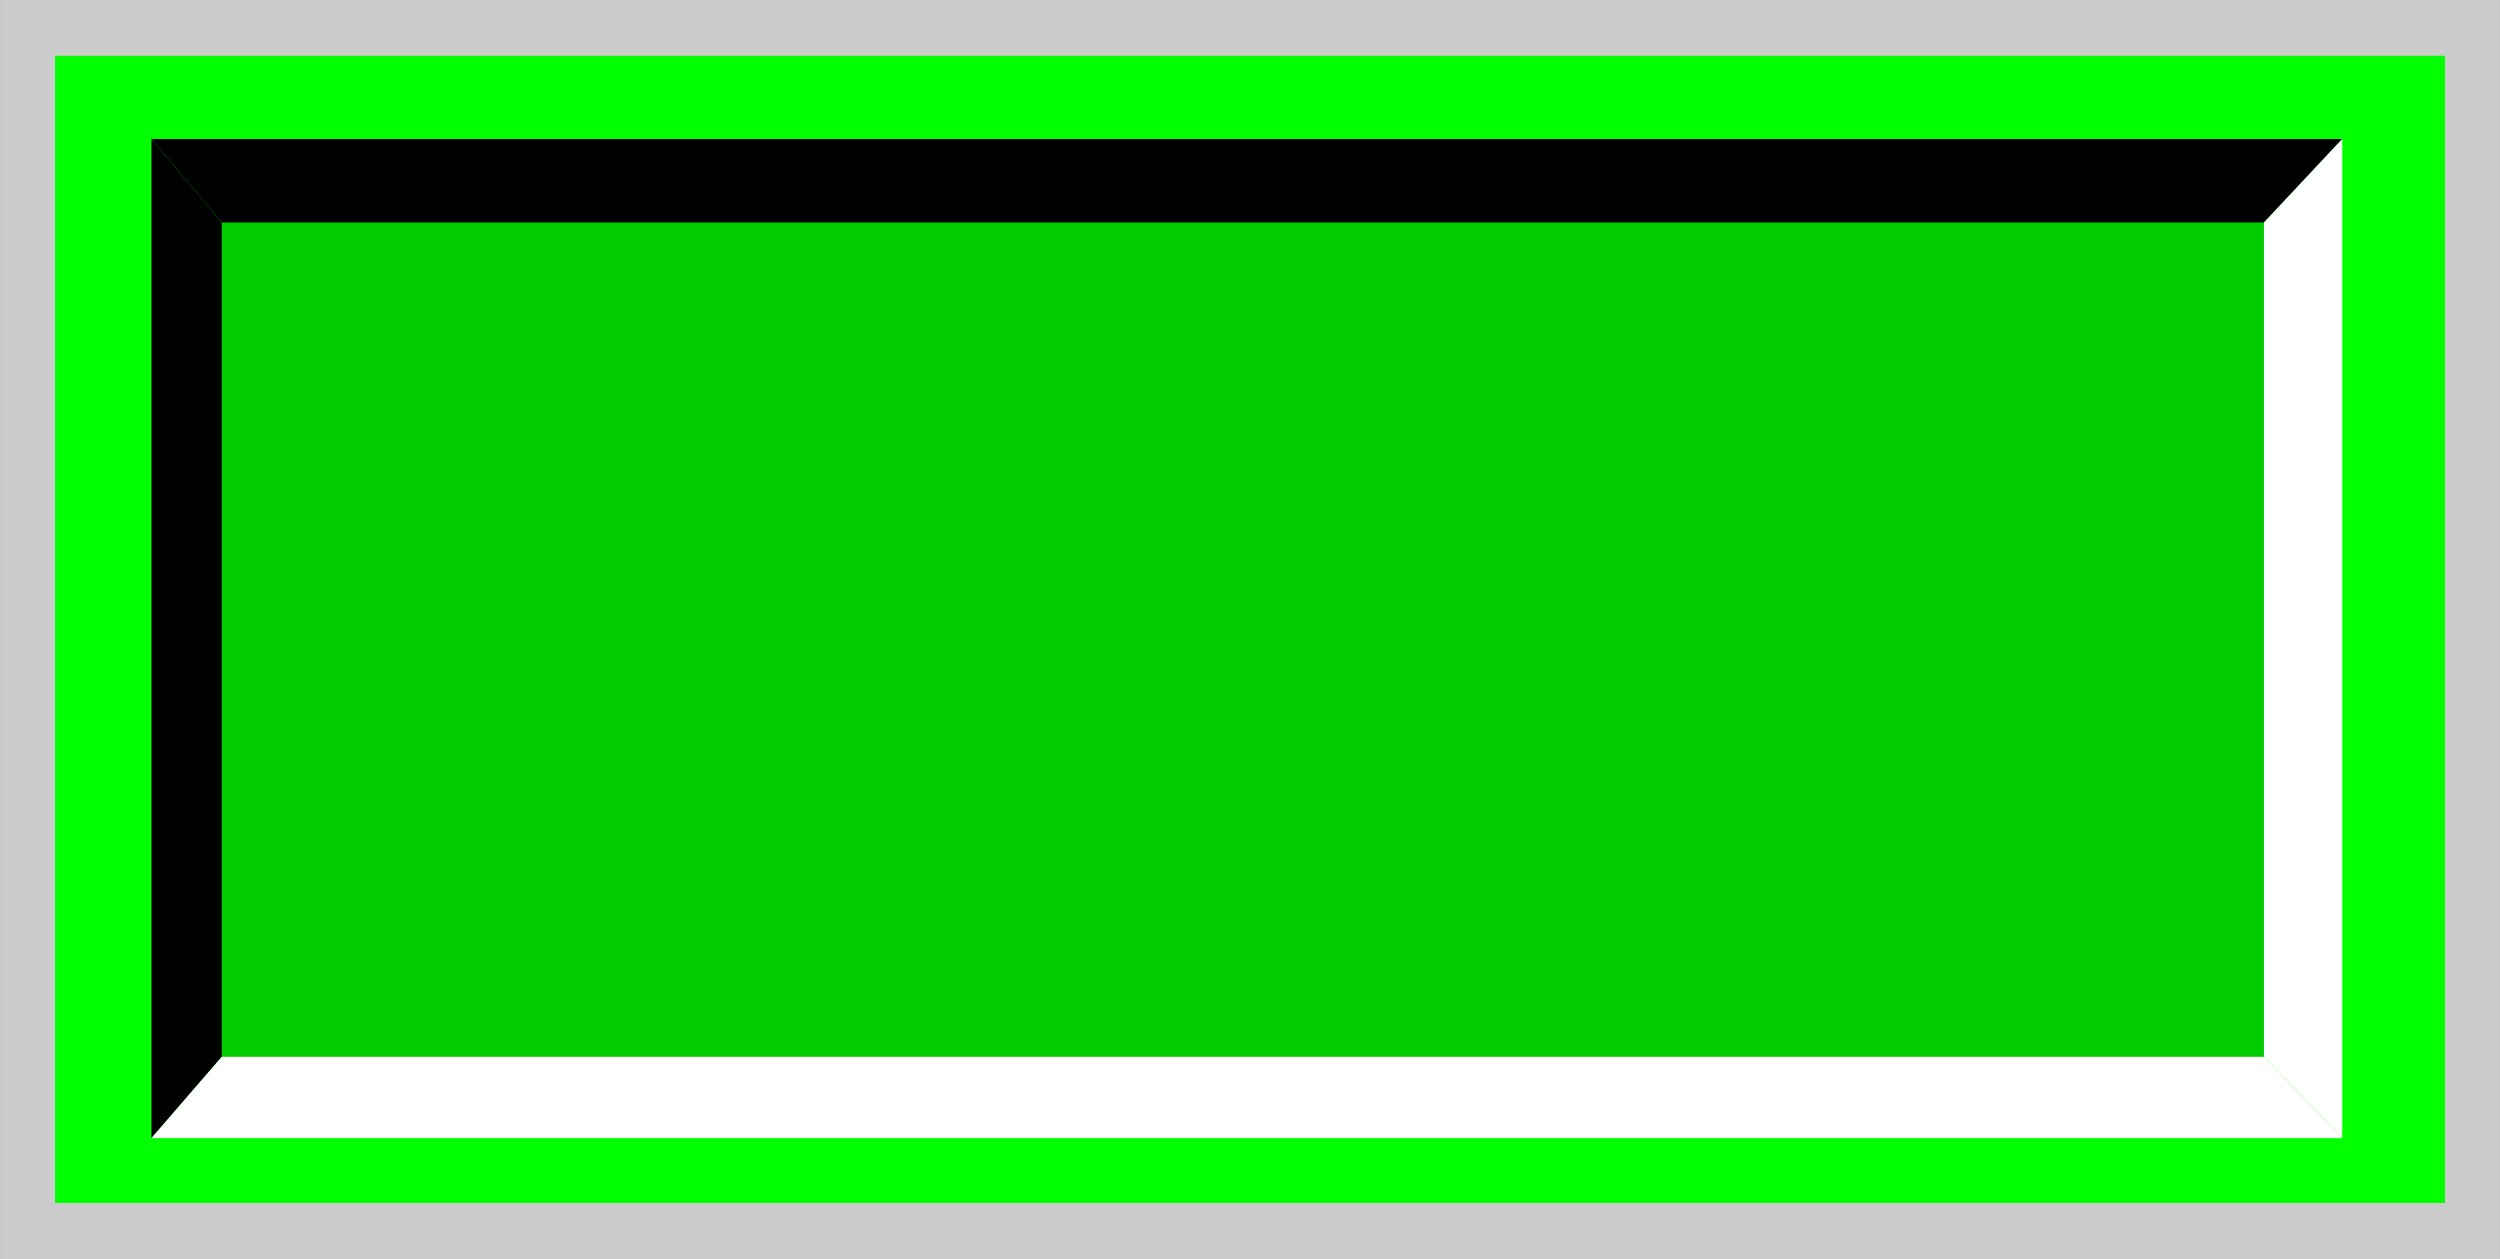
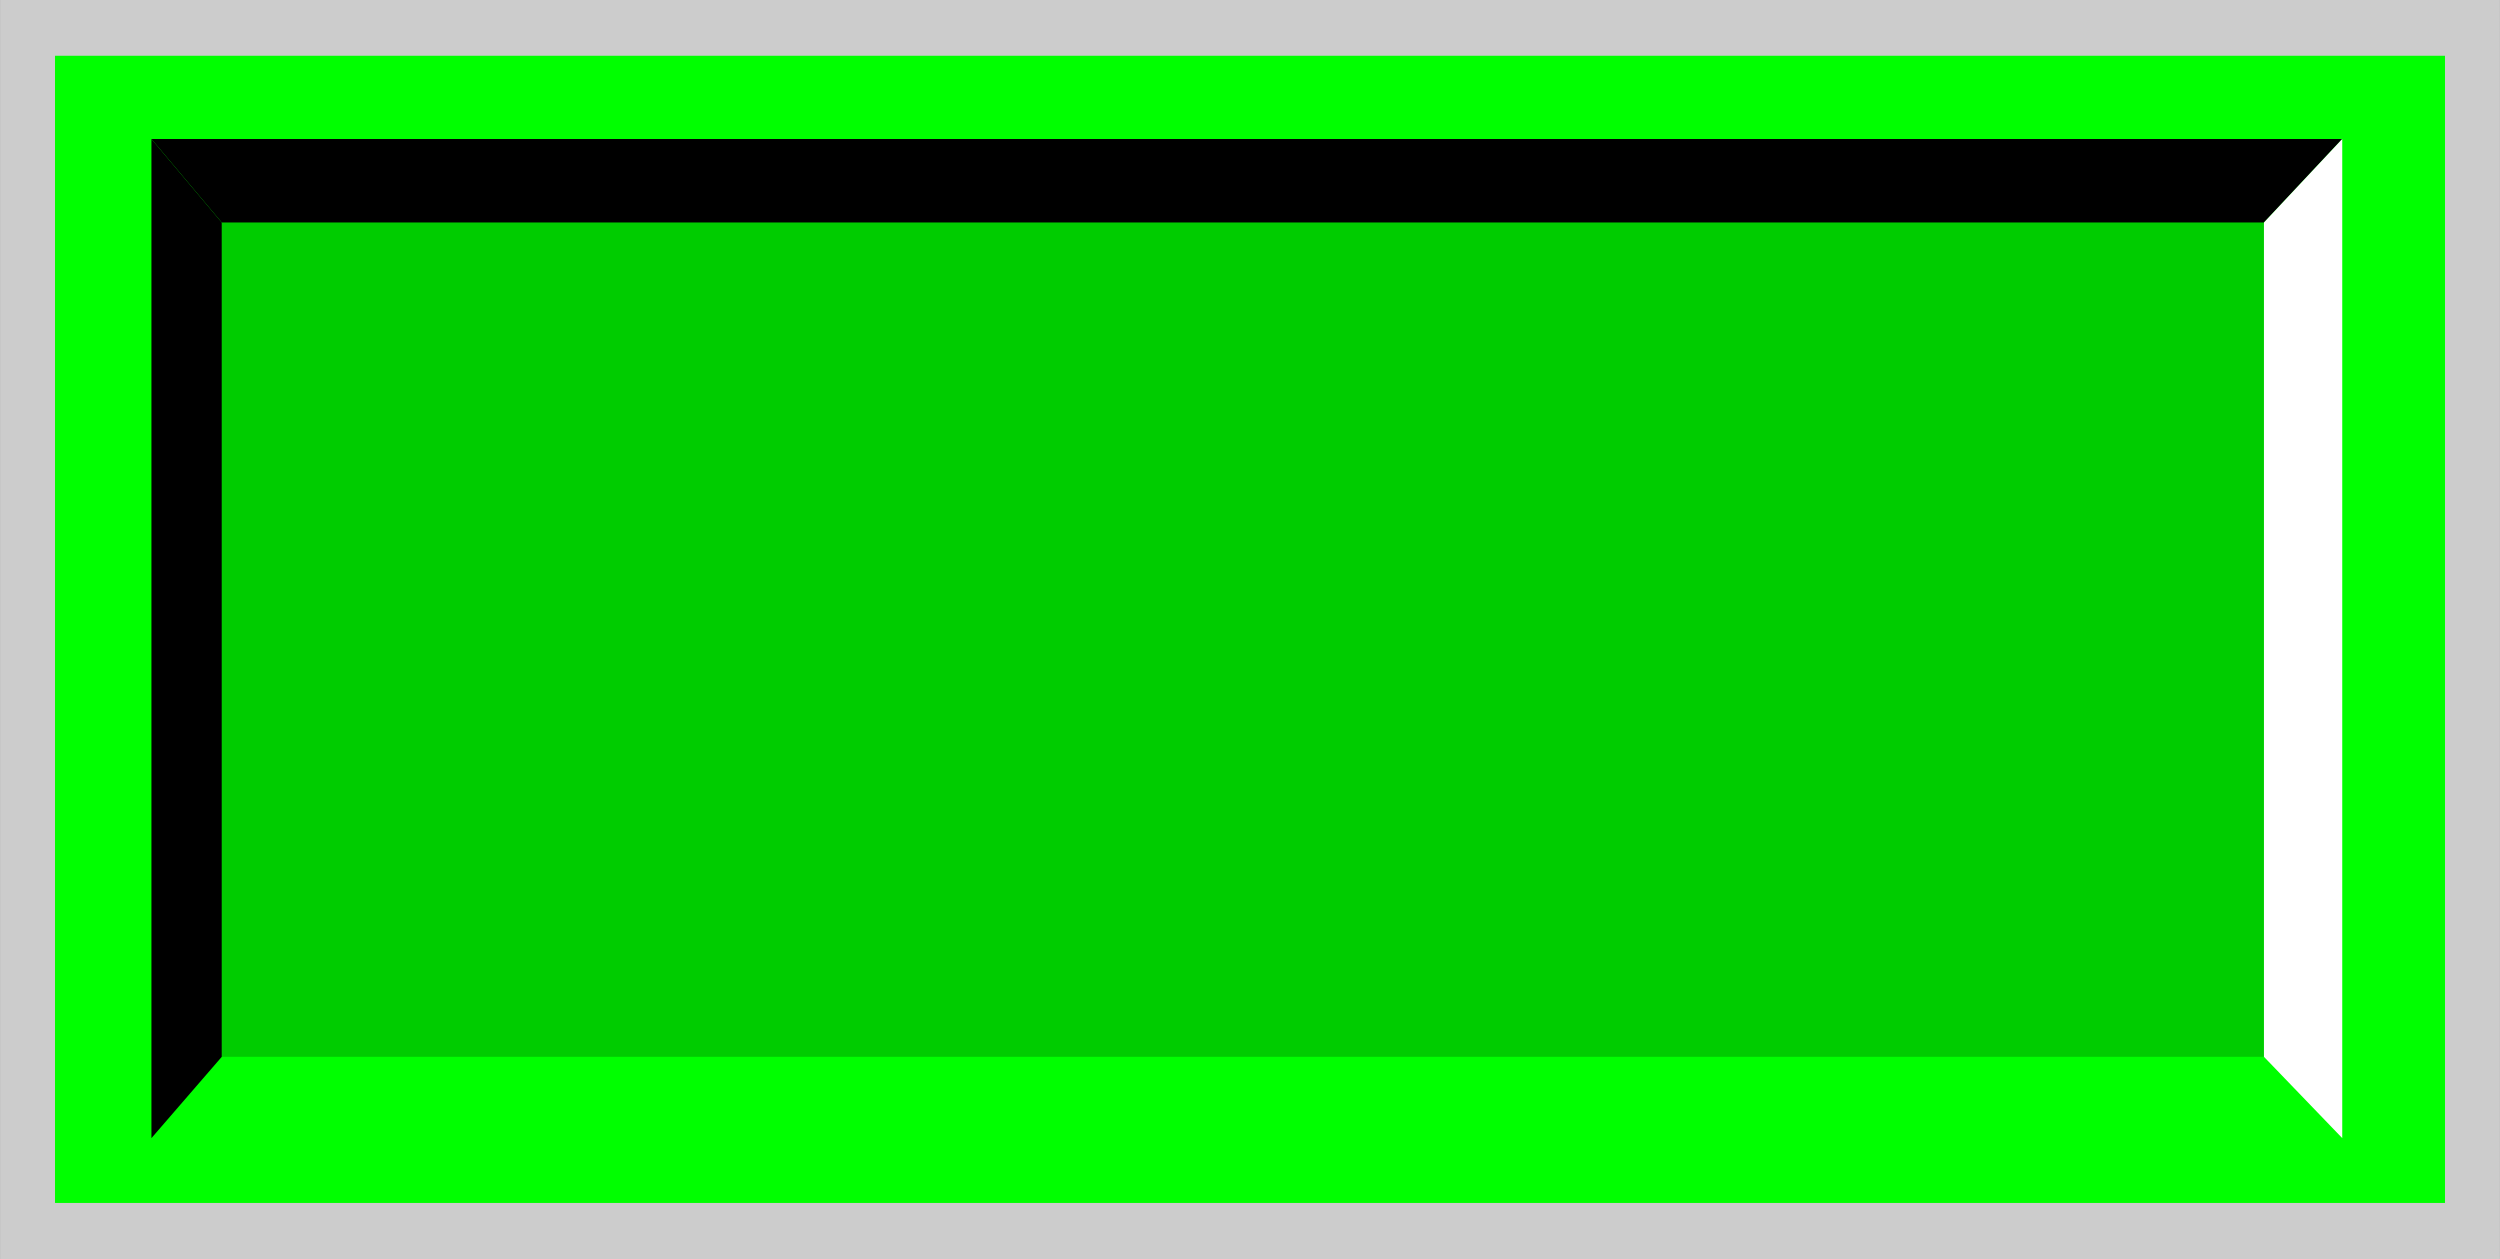
<svg xmlns="http://www.w3.org/2000/svg" xmlns:ns1="http://www.inkscape.org/namespaces/inkscape" xmlns:ns2="http://sodipodi.sourceforge.net/DTD/sodipodi-0.dtd" xml:space="preserve" width="27.8mm" height="14mm" style="shape-rendering:geometricPrecision; text-rendering:geometricPrecision; image-rendering:optimizeQuality; fill-rule:evenodd; clip-rule:evenodd" viewBox="0 0 9.1 4.583" id="svg2" version="1.1" ns1:version="0.48.3.1 r9886" ns2:docname="78.svg">
  <rect x="0" y="0" width="9.1" height="4.583" fill="#808080" stroke="none" />
  <ns2:namedview pagecolor="#ffffff" bordercolor="#666666" borderopacity="1" objecttolerance="10" gridtolerance="10" guidetolerance="10" ns1:pageopacity="0" ns1:pageshadow="2" ns1:window-width="1440" ns1:window-height="844" id="namedview24" showgrid="false" ns1:zoom="8.8118306" ns1:cx="51.842764" ns1:cy="30.452082" ns1:window-x="-4" ns1:window-y="-4" ns1:window-maximized="1" ns1:current-layer="svg2" />
  <defs id="defs4">
    <style type="text/css" id="style6">
   
    .fil3 {fill:black}
    .fil4 {fill:white}
    .fil1 {fill:#006BF7}
    .fil2 {fill:#0099FF}
    .fil0 {fill:#CCCCCC}
   
  </style>
  </defs>
  <g id="shadow" ns1:label="#g3010">
    <rect class="fil0" x="1.5627e-005" width="9.1" height="4.583" id="rect10" y="0" style="fill:#cccccc" />
  </g>
  <g id="dark" ns1:label="#g3013">
    <rect class="fil1" x="0.2" y="0.203" width="8.7" height="4.176" id="rect12" style="fill: rgb(0, 255, 0);" />
  </g>
  <g id="light" ns1:label="#g3016">
    <rect class="fil2" x="0.807" y="0.81" width="7.434" height="3.037" id="rect14" style="fill: rgb(0, 204, 0);" />
  </g>
  <polygon style="fill:#000000" id="polygon16" points="0.551,0.506 0.551,4.143 0.807,3.847 0.807,0.81 " class="fil3" />
  <polygon style="fill:#000000" id="polygon18" points="8.526,0.506 0.551,0.506 0.807,0.81 8.241,0.81 " class="fil3" />
-   <polygon style="fill:#ffffff" id="polygon20" points="0.551,4.143 8.526,4.143 8.241,3.847 0.807,3.847 " class="fil4" />
  <polygon style="fill:#ffffff" id="polygon22" points="8.526,4.143 8.526,0.506 8.241,0.81 8.241,3.847 " class="fil4" />
</svg>